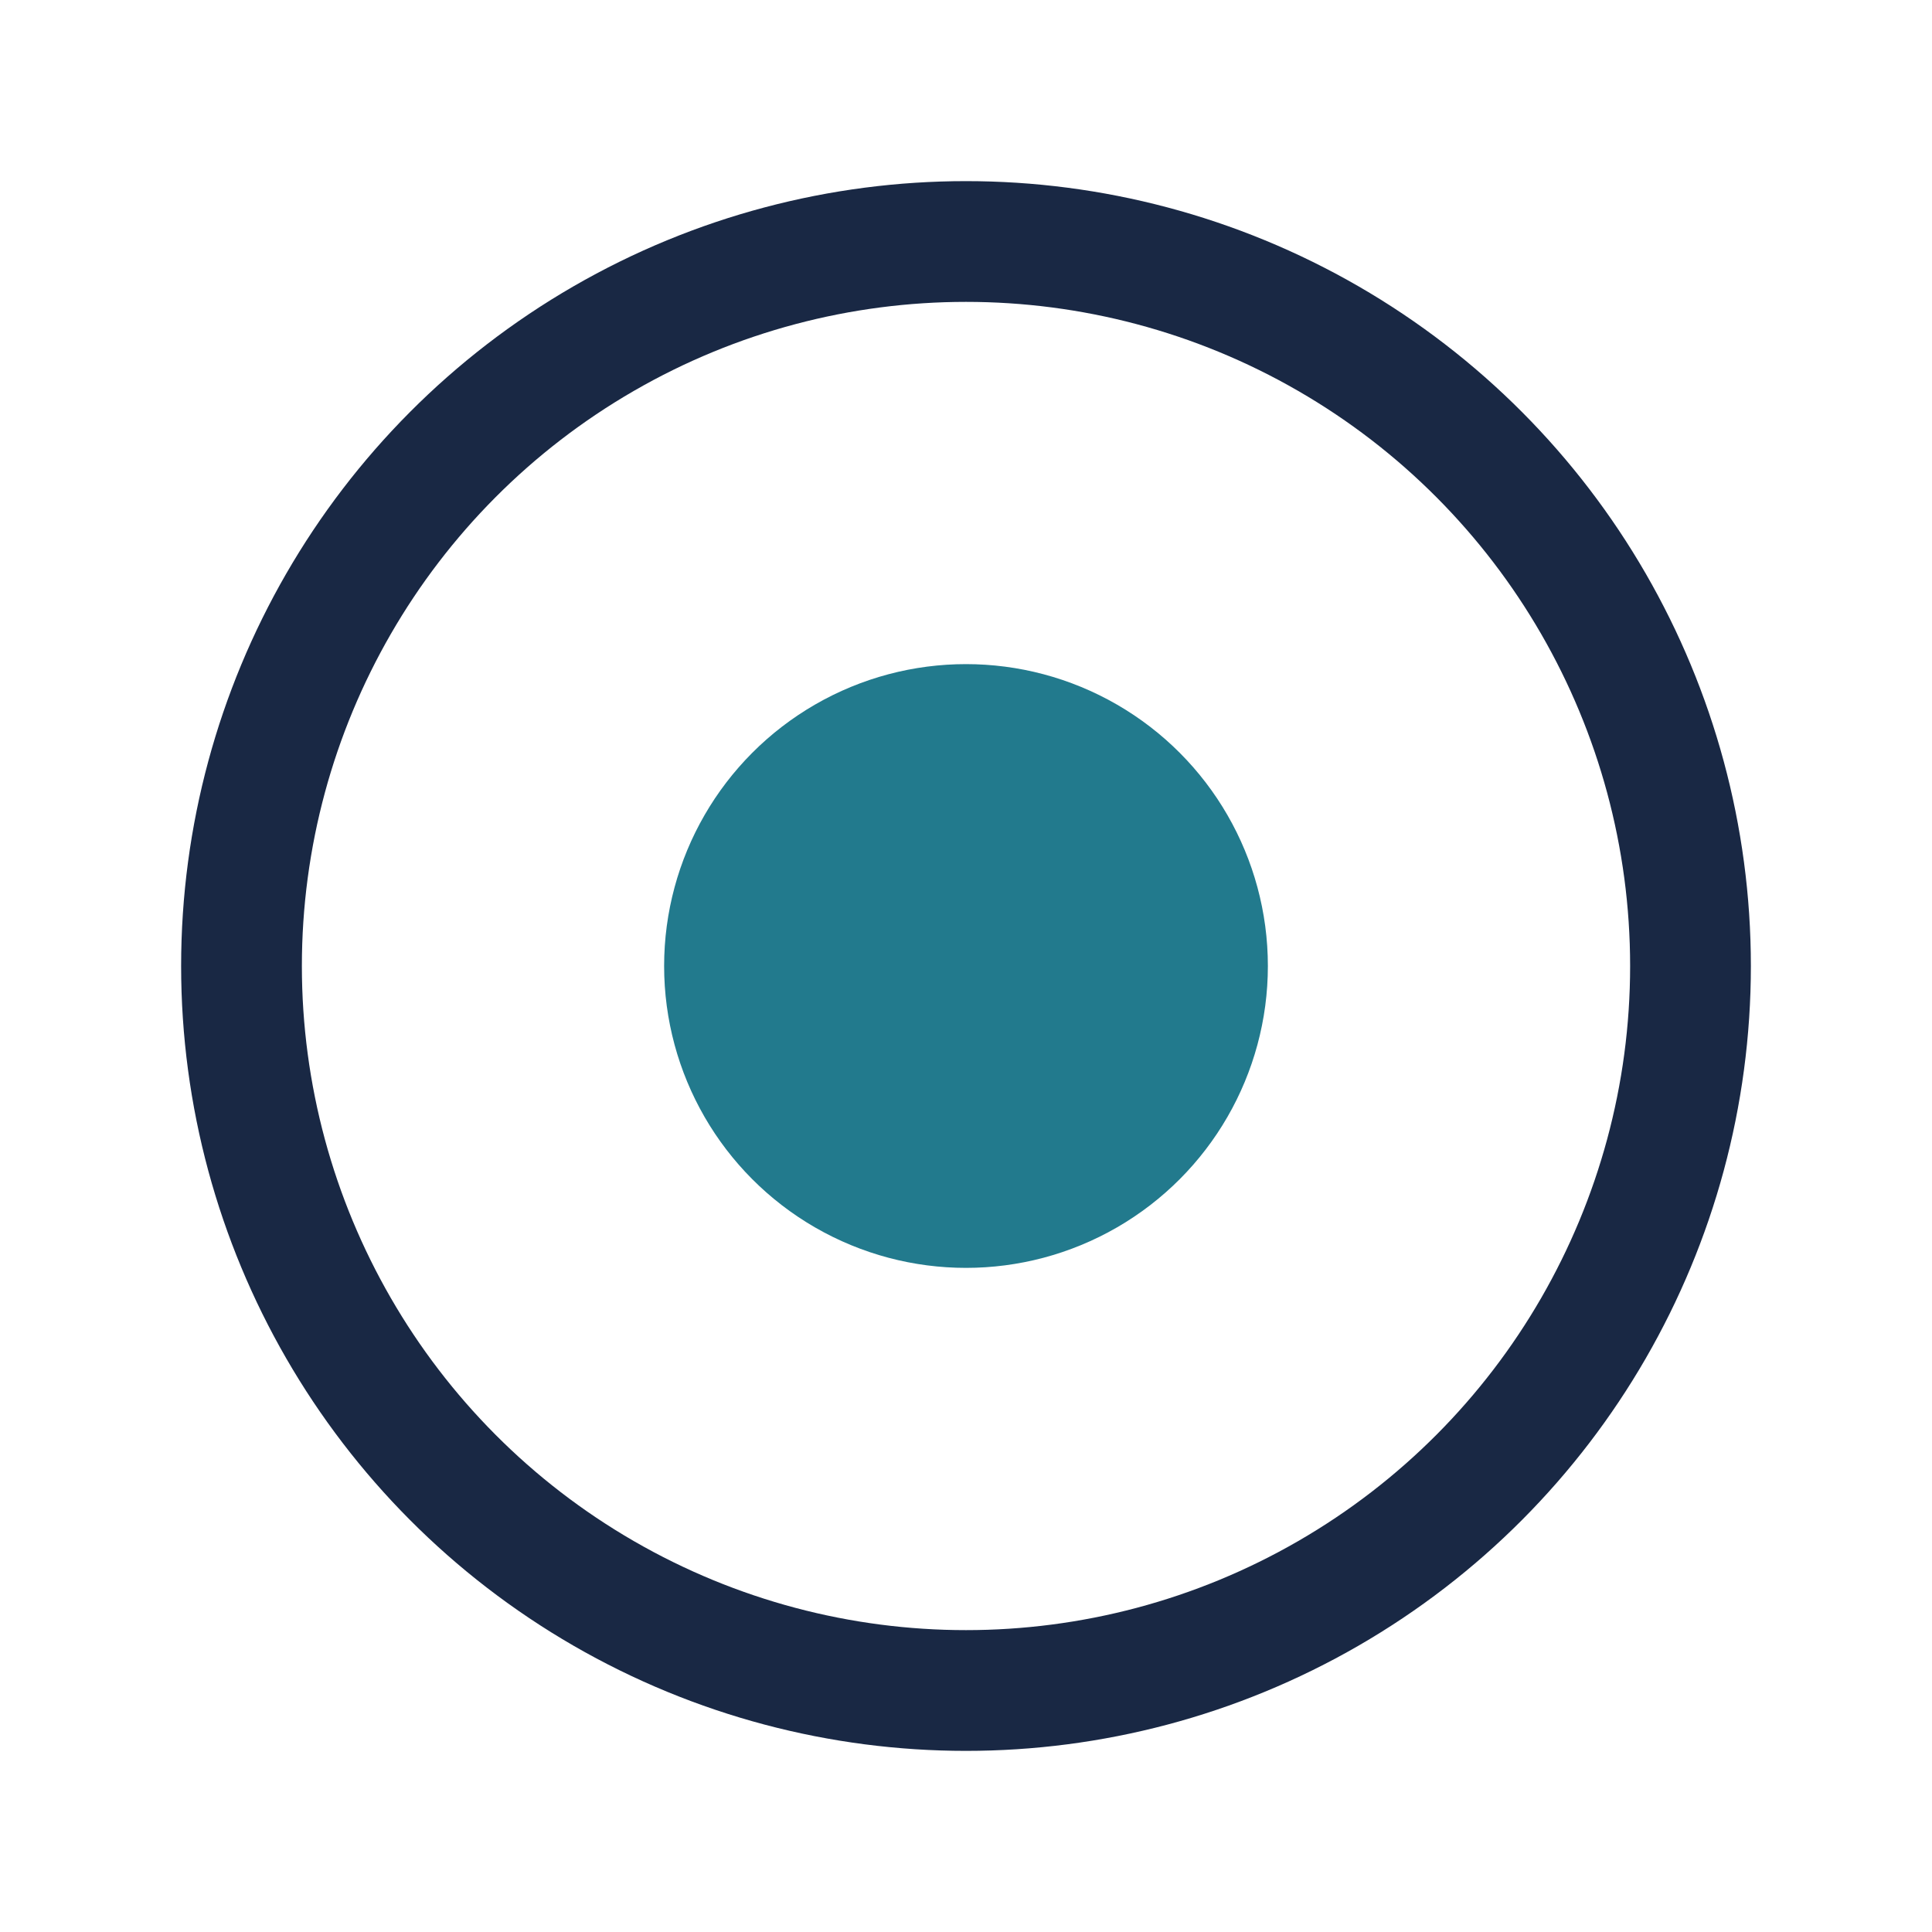
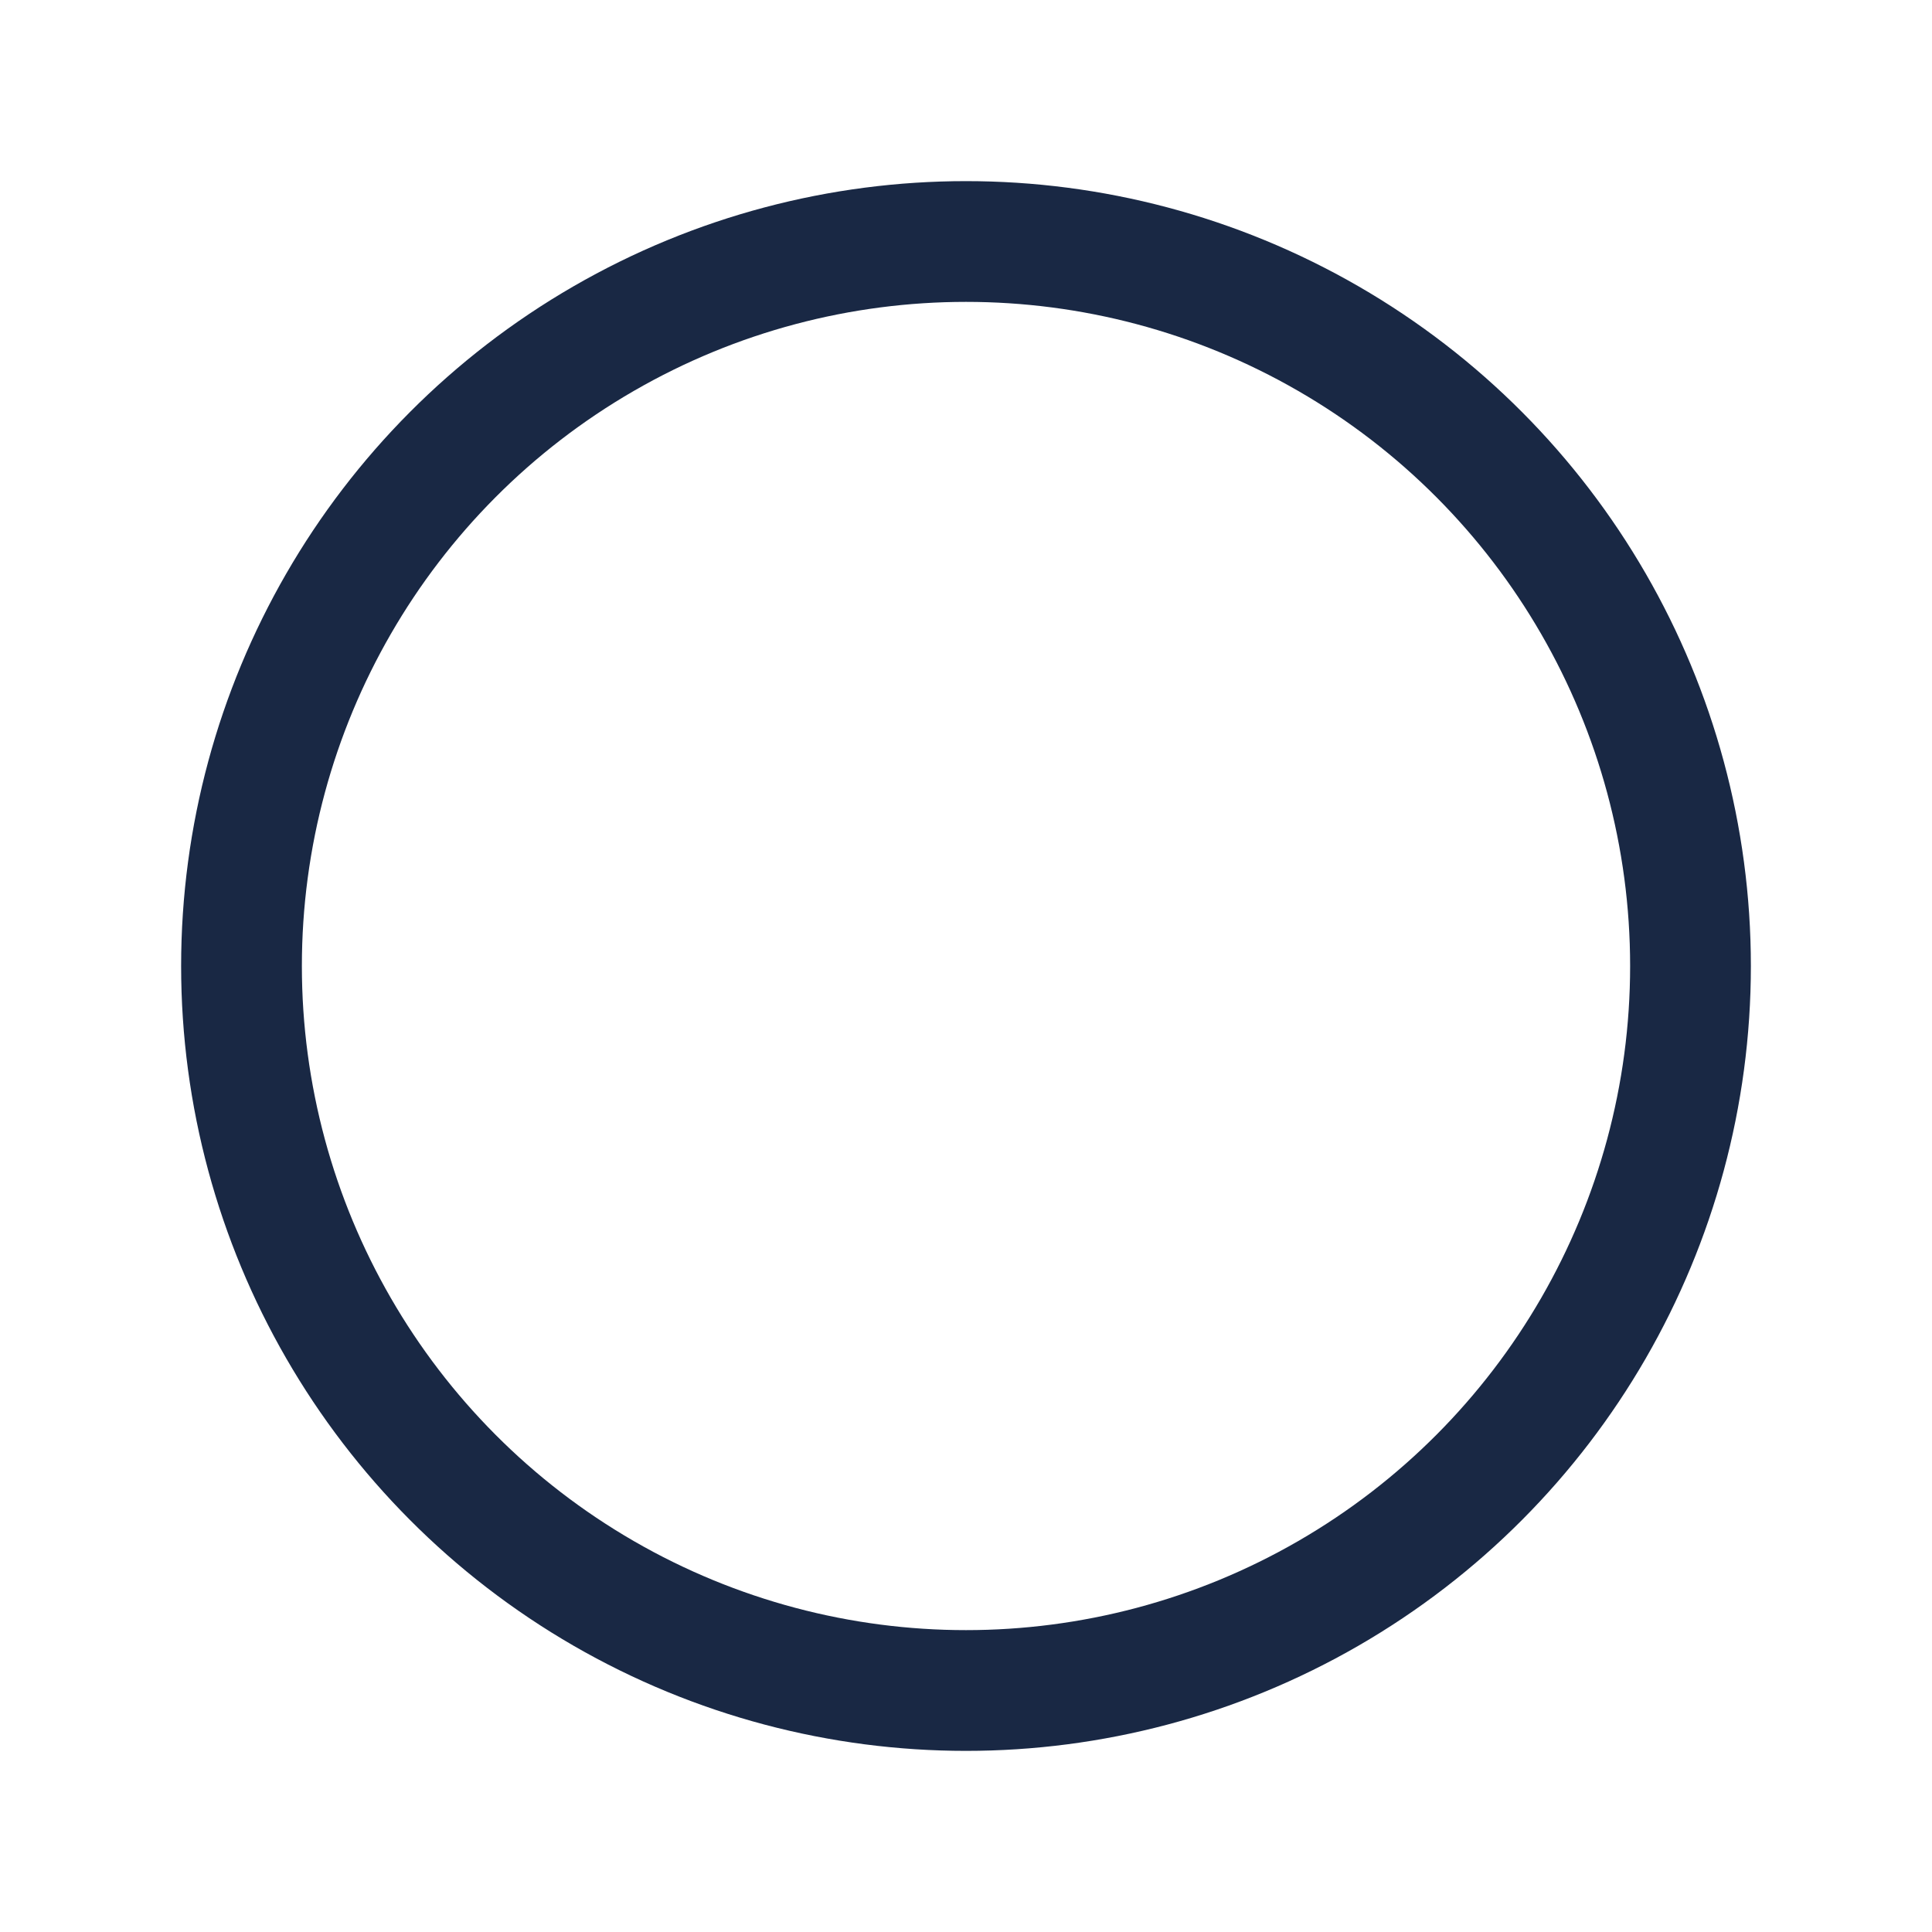
<svg xmlns="http://www.w3.org/2000/svg" width="32" height="32" viewBox="0 0 32 32">
  <circle cx="16" cy="16" r="12" stroke="#192844" stroke-width="2" fill="none" />
-   <circle cx="16" cy="16" r="5" fill="#227A8D" />
</svg>